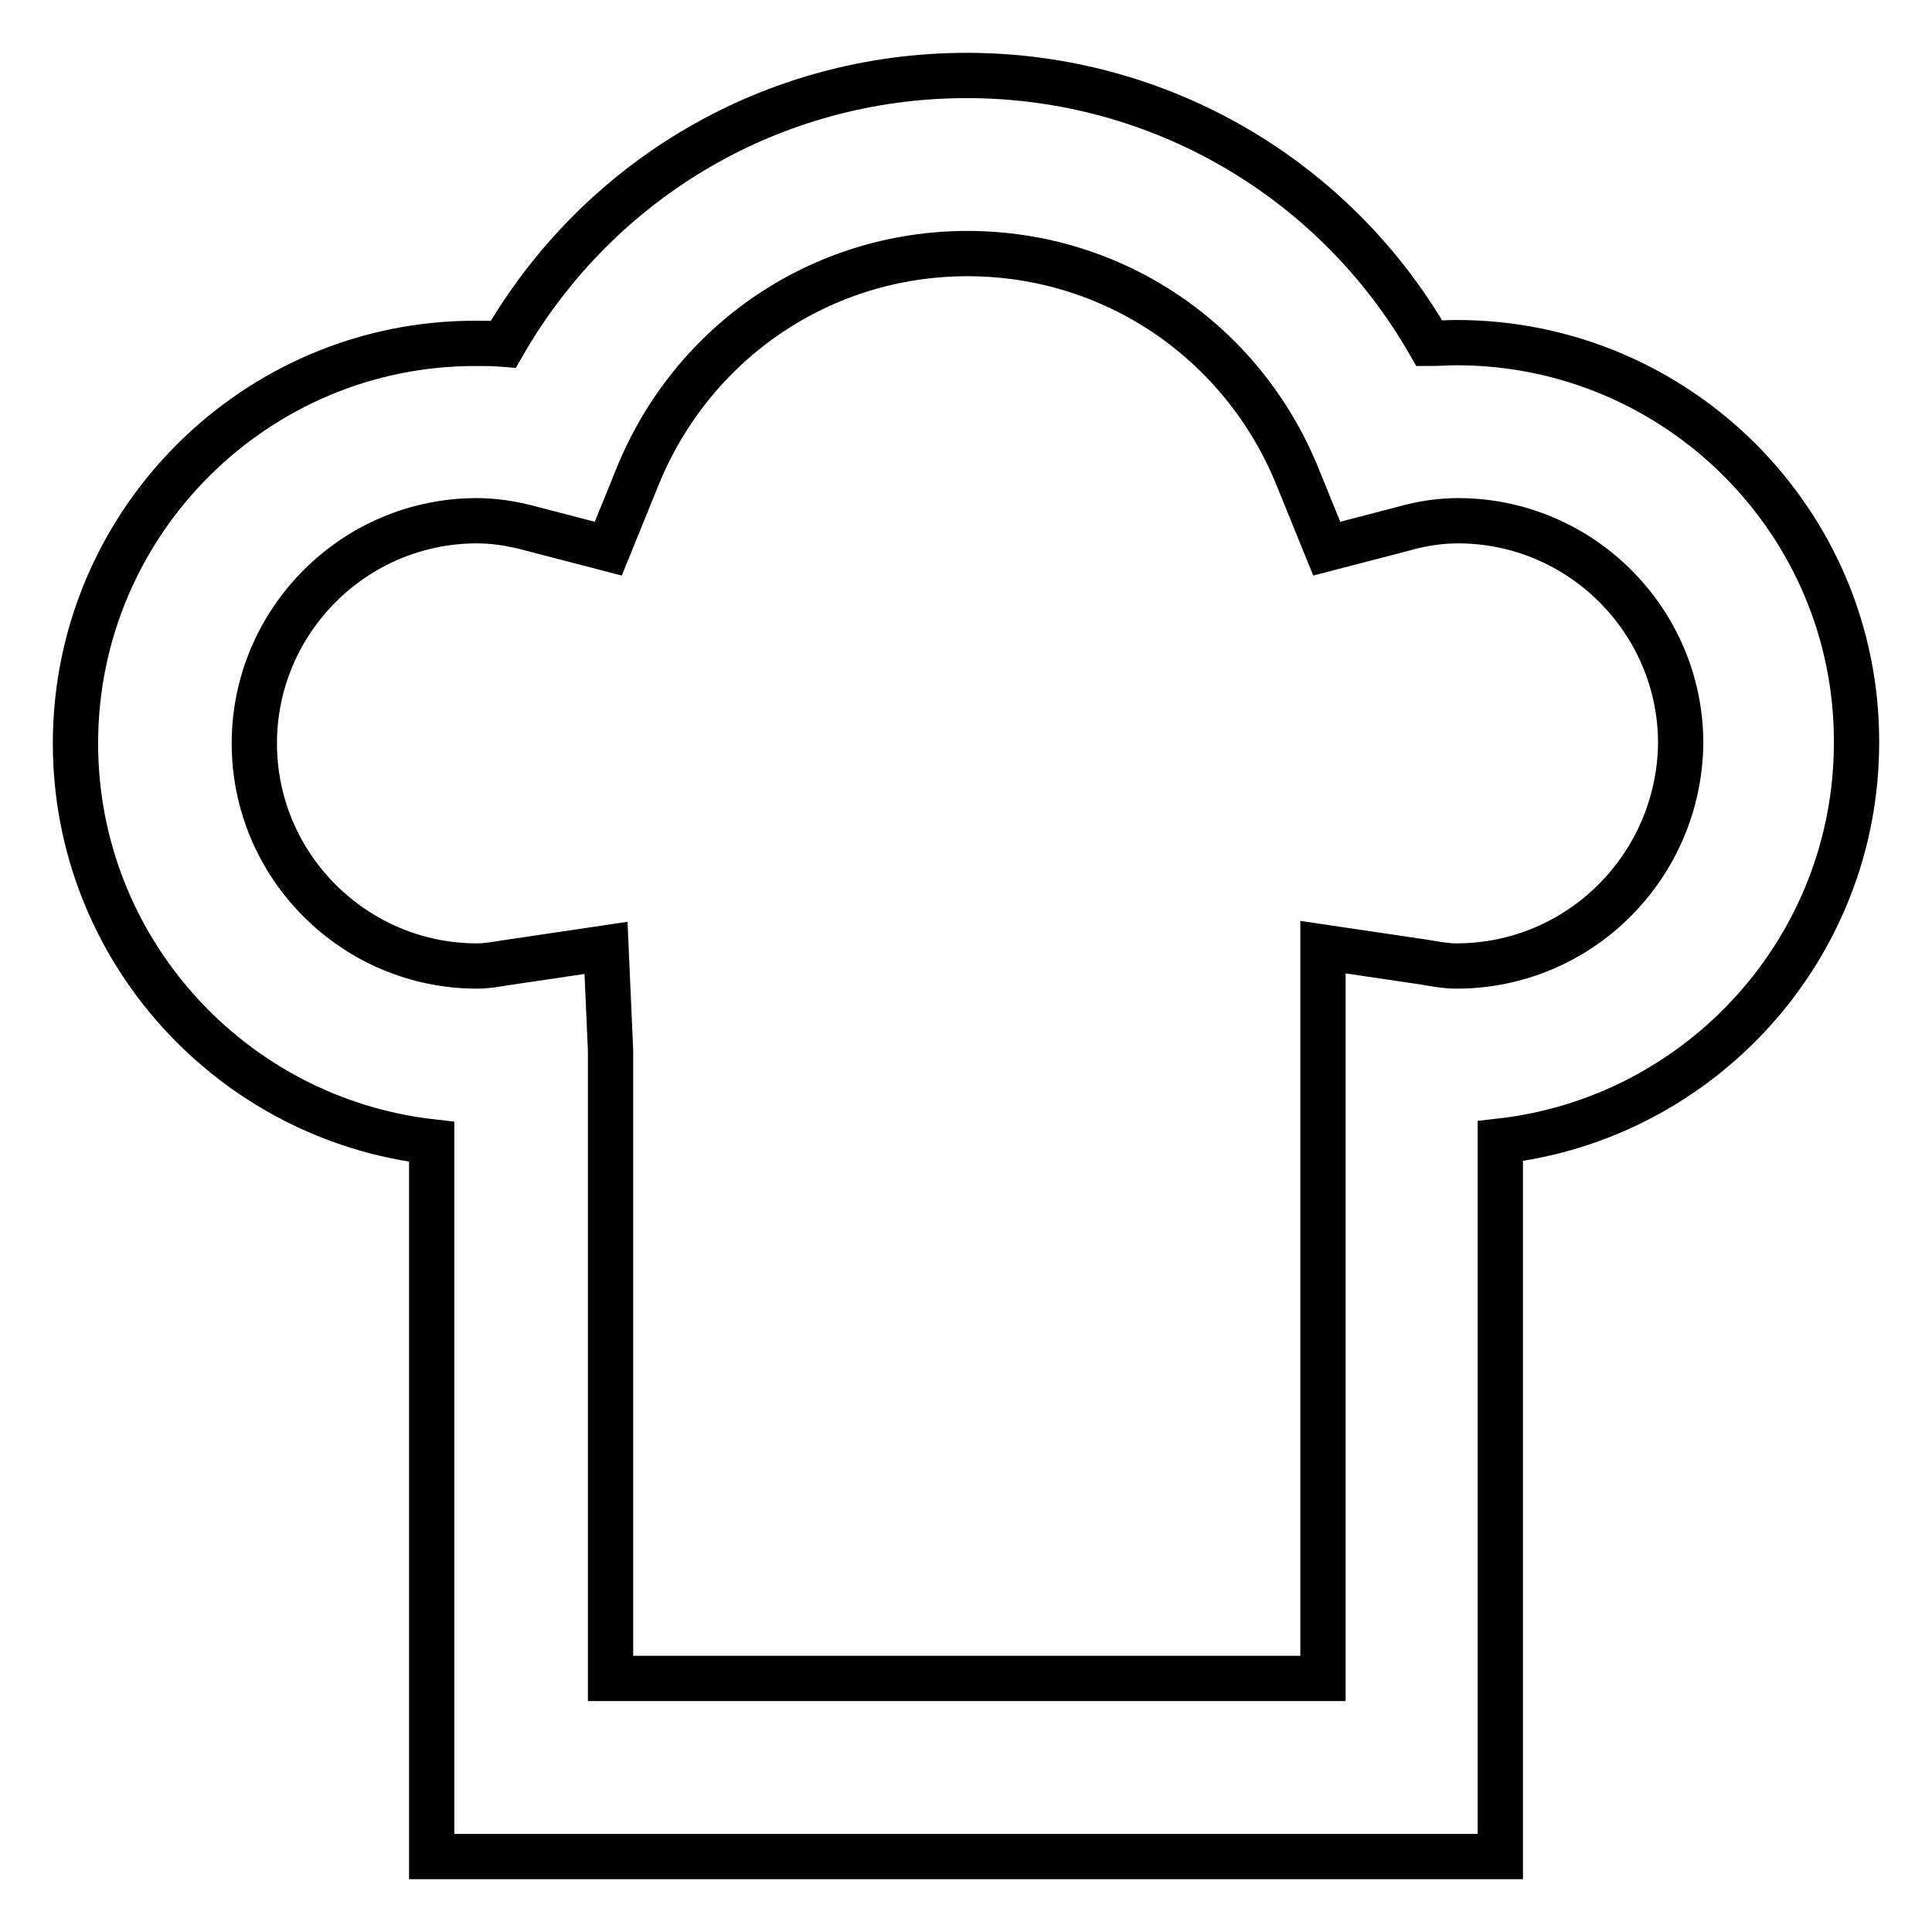
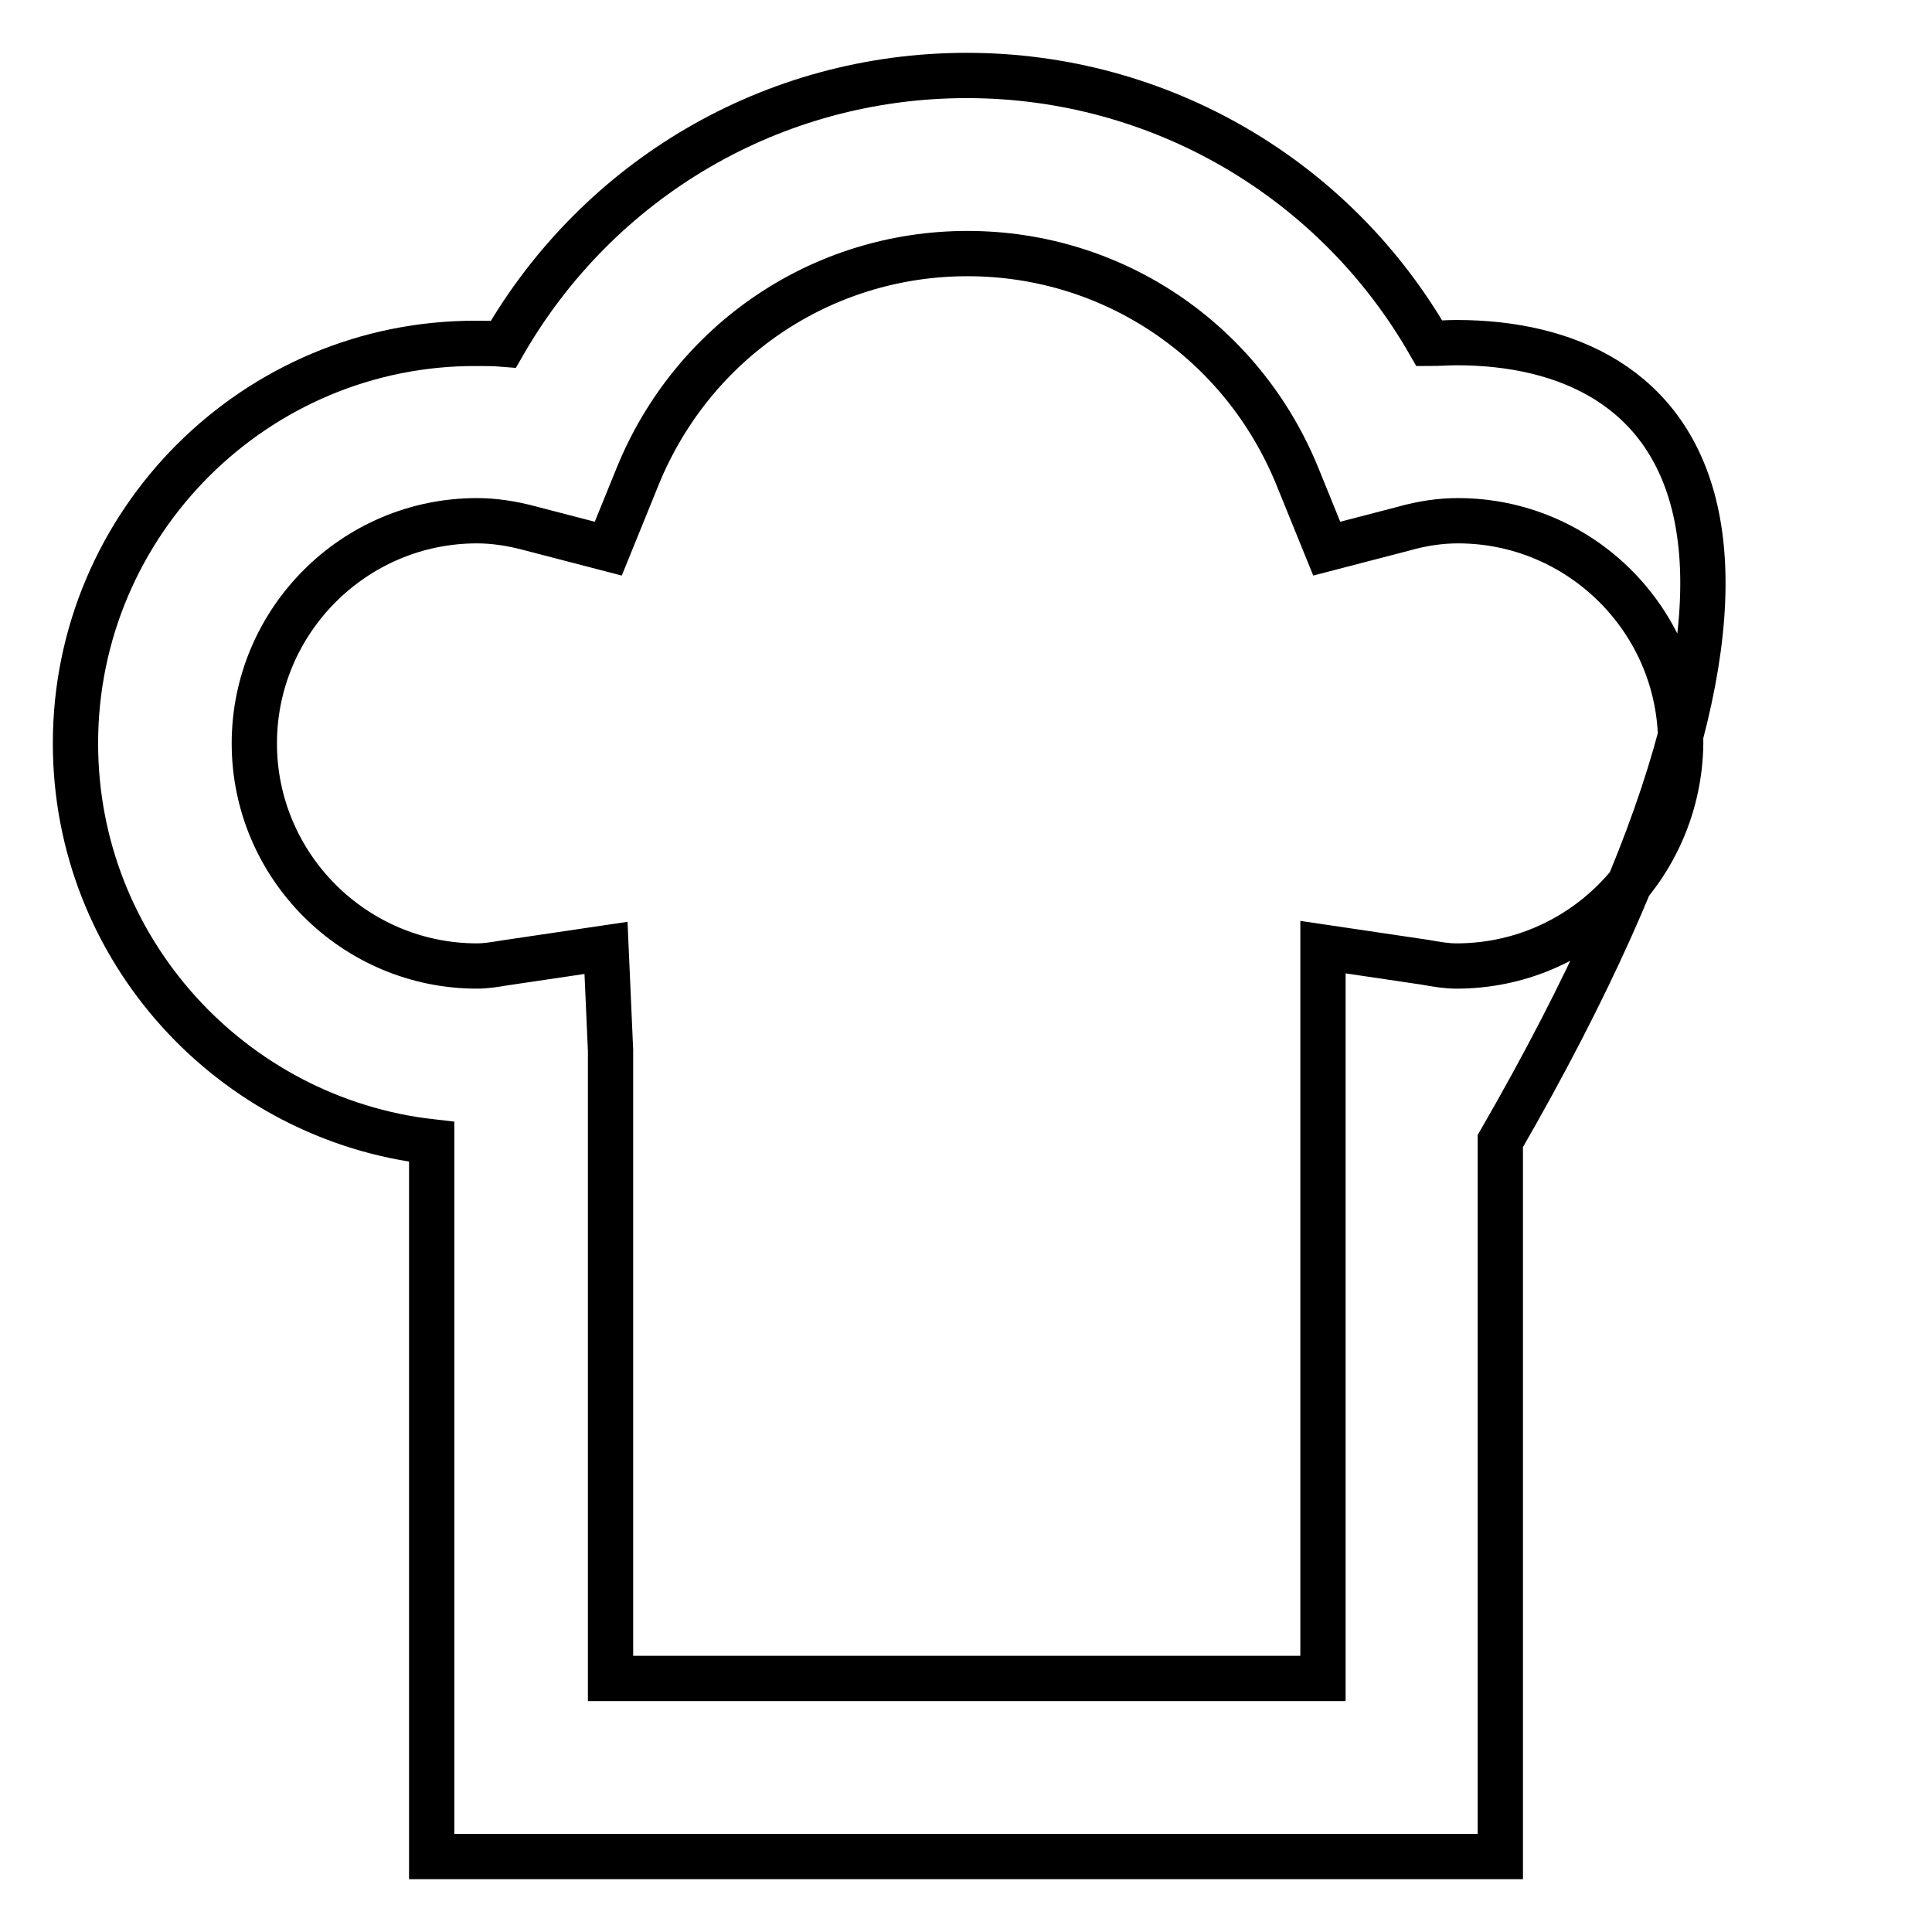
<svg xmlns="http://www.w3.org/2000/svg" version="1.1" x="0px" y="0px" viewBox="0 0 256 256" enable-background="new 0 0 256 256" xml:space="preserve">
  <g>
-     <path stroke-width="6" fill-opacity="0" stroke="#000000" d="M193,45.4c-1.2,0-2.3,0.1-3.6,0.1C176.9,23.7,153.7,10,128.1,10c-25.7,0-48.8,13.7-61.4,35.6 c-1.2-0.1-2.4-0.1-3.6-0.1C33.9,45.4,10,69.2,10,98.5c0,27.3,20.7,49.8,47.2,52.8V246h141.6v-94.8c26.5-3,47.2-25.5,47.2-52.8 C246.1,69.2,222.3,45.4,193,45.4L193,45.4z M193,128c-1.3,0-2.5-0.2-4.2-0.5l-13.5-2v96.9H80.9v-83.2l-0.6-13.6l-13.5,2 c-1.2,0.2-2.4,0.4-3.6,0.4c-16.2,0-29.5-13.2-29.5-29.5c0-16.2,13.2-29.5,29.5-29.5c2.1,0,4.5,0.3,7.4,1.1l10,2.6l3.9-9.6 c7.3-17.9,24.4-29.5,43.7-29.5s36.4,11.6,43.7,29.5l3.9,9.6l10-2.6c2.8-0.8,5.2-1.1,7.4-1.1c16.2,0,29.5,13.2,29.5,29.5 C222.5,114.8,209.3,128,193,128L193,128z" />
+     <path stroke-width="6" fill-opacity="0" stroke="#000000" d="M193,45.4c-1.2,0-2.3,0.1-3.6,0.1C176.9,23.7,153.7,10,128.1,10c-25.7,0-48.8,13.7-61.4,35.6 c-1.2-0.1-2.4-0.1-3.6-0.1C33.9,45.4,10,69.2,10,98.5c0,27.3,20.7,49.8,47.2,52.8V246h141.6v-94.8C246.1,69.2,222.3,45.4,193,45.4L193,45.4z M193,128c-1.3,0-2.5-0.2-4.2-0.5l-13.5-2v96.9H80.9v-83.2l-0.6-13.6l-13.5,2 c-1.2,0.2-2.4,0.4-3.6,0.4c-16.2,0-29.5-13.2-29.5-29.5c0-16.2,13.2-29.5,29.5-29.5c2.1,0,4.5,0.3,7.4,1.1l10,2.6l3.9-9.6 c7.3-17.9,24.4-29.5,43.7-29.5s36.4,11.6,43.7,29.5l3.9,9.6l10-2.6c2.8-0.8,5.2-1.1,7.4-1.1c16.2,0,29.5,13.2,29.5,29.5 C222.5,114.8,209.3,128,193,128L193,128z" />
  </g>
</svg>